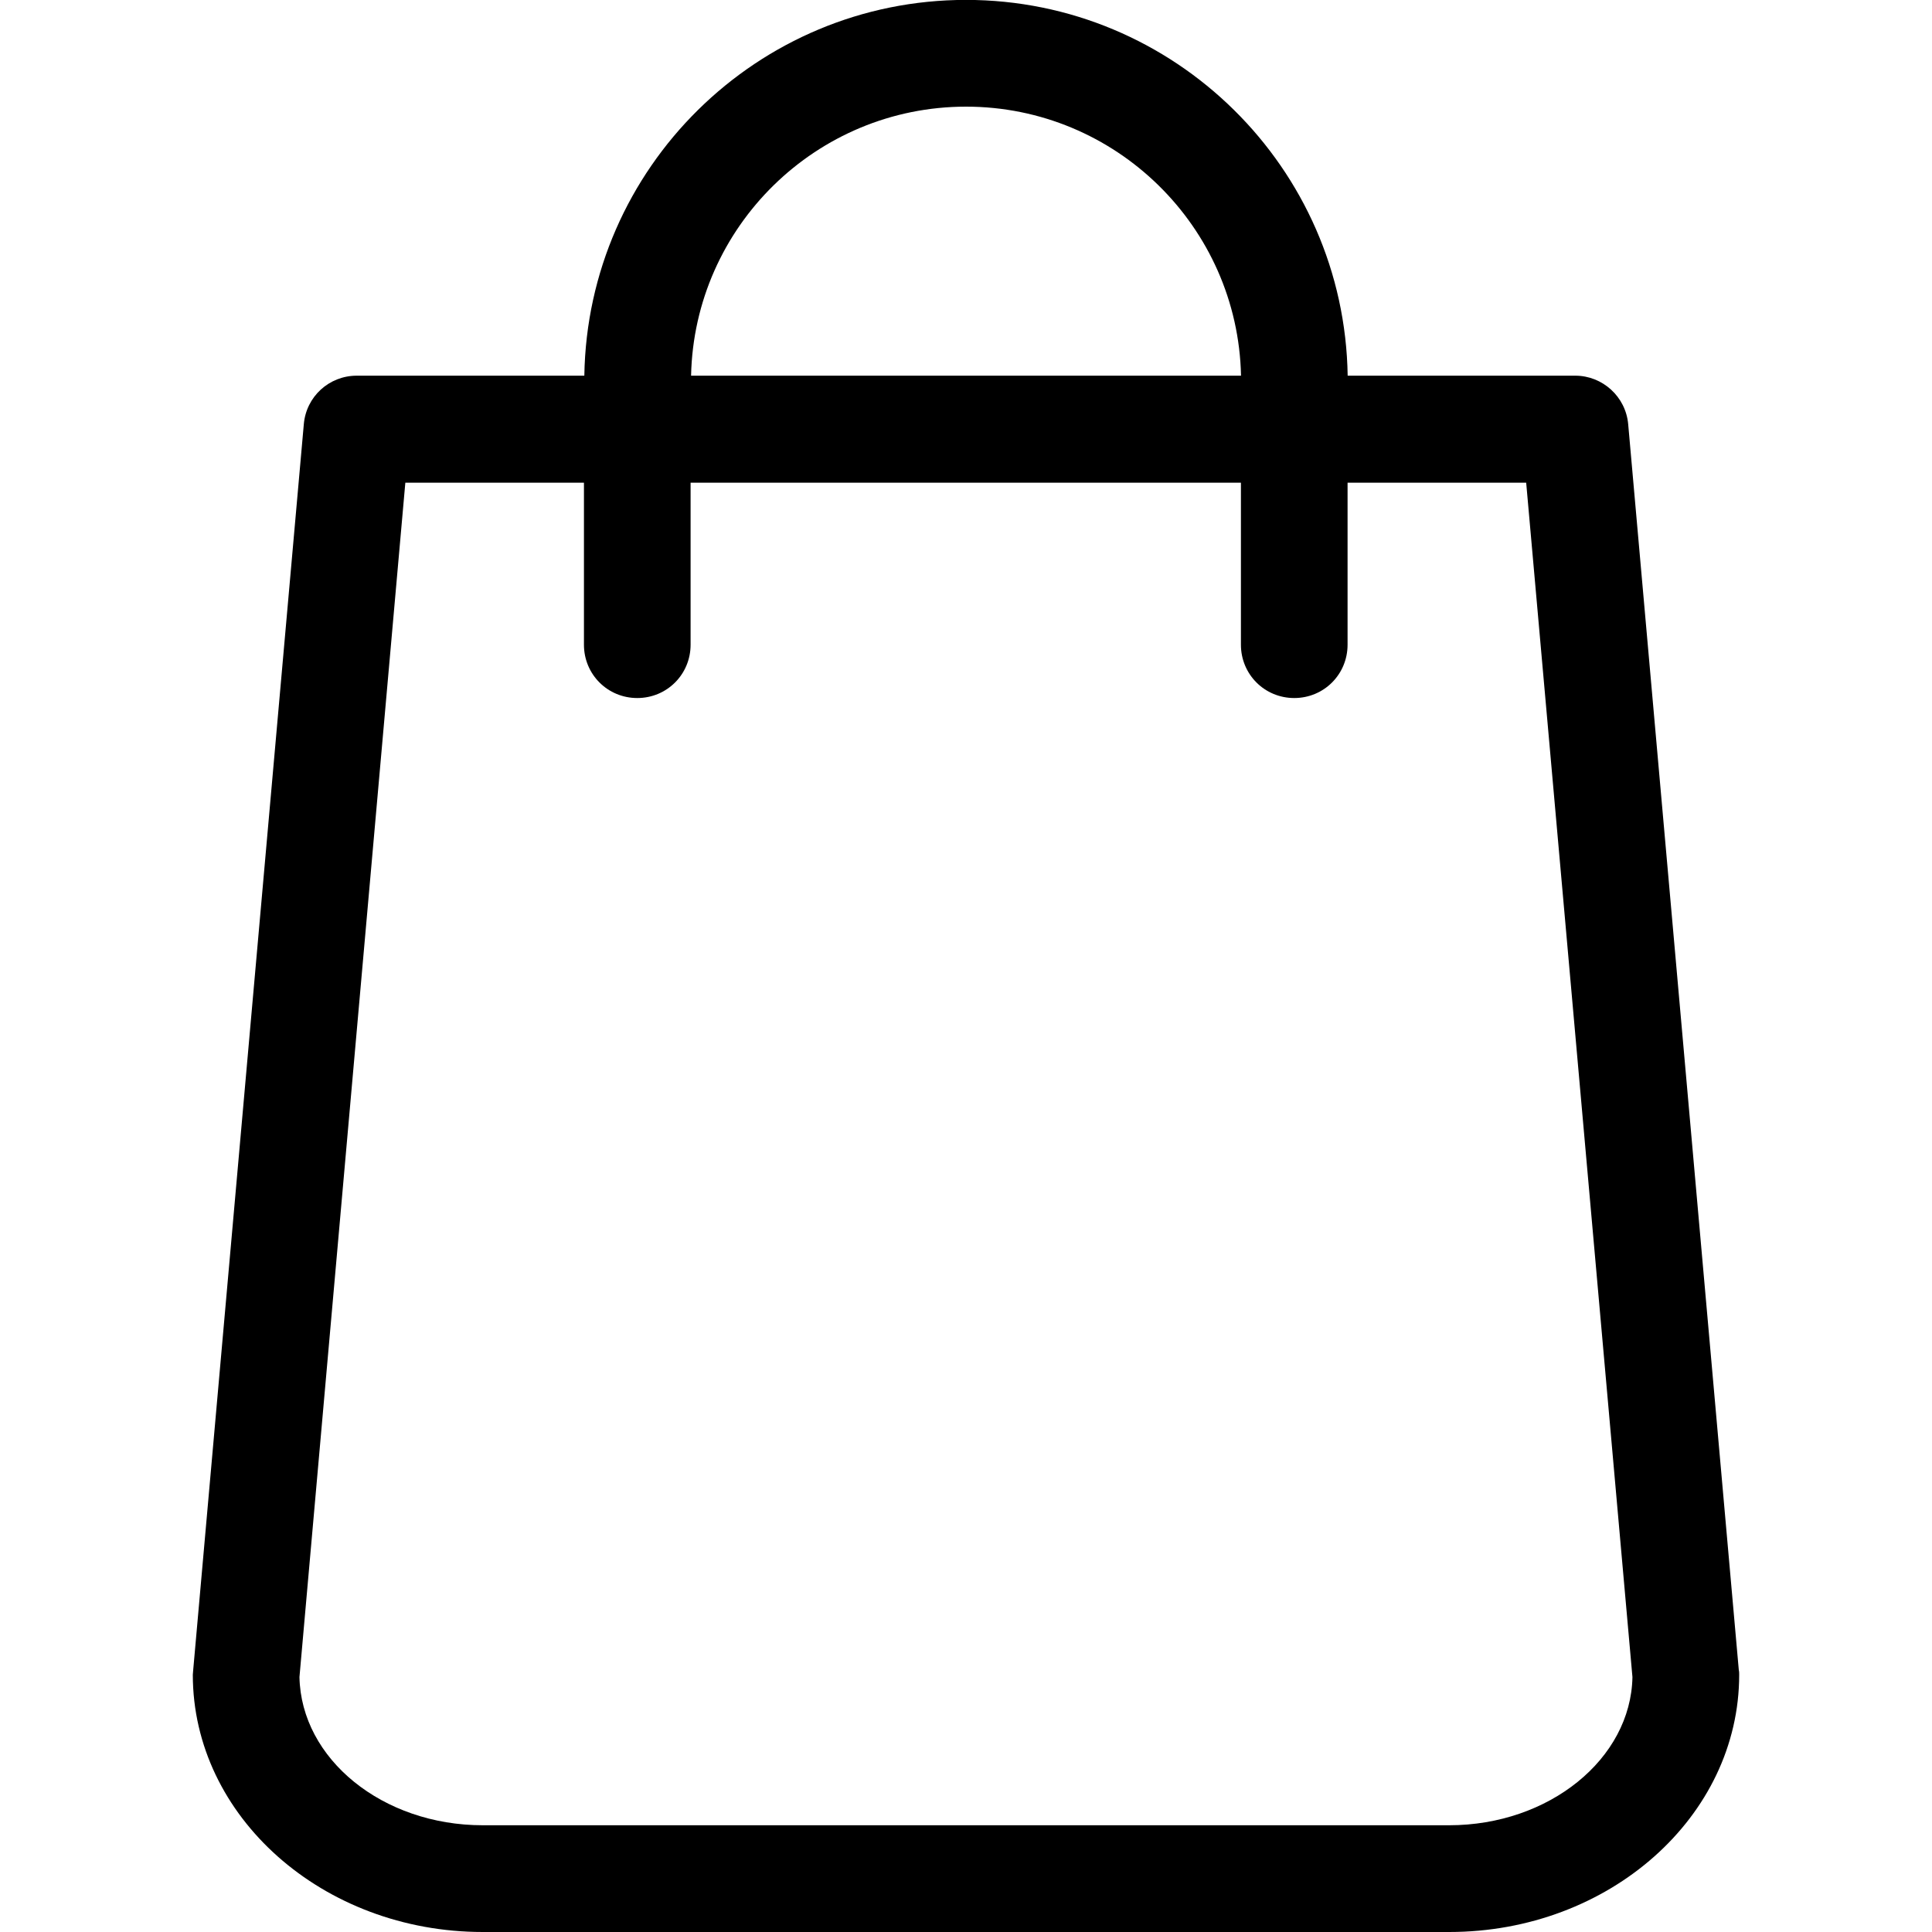
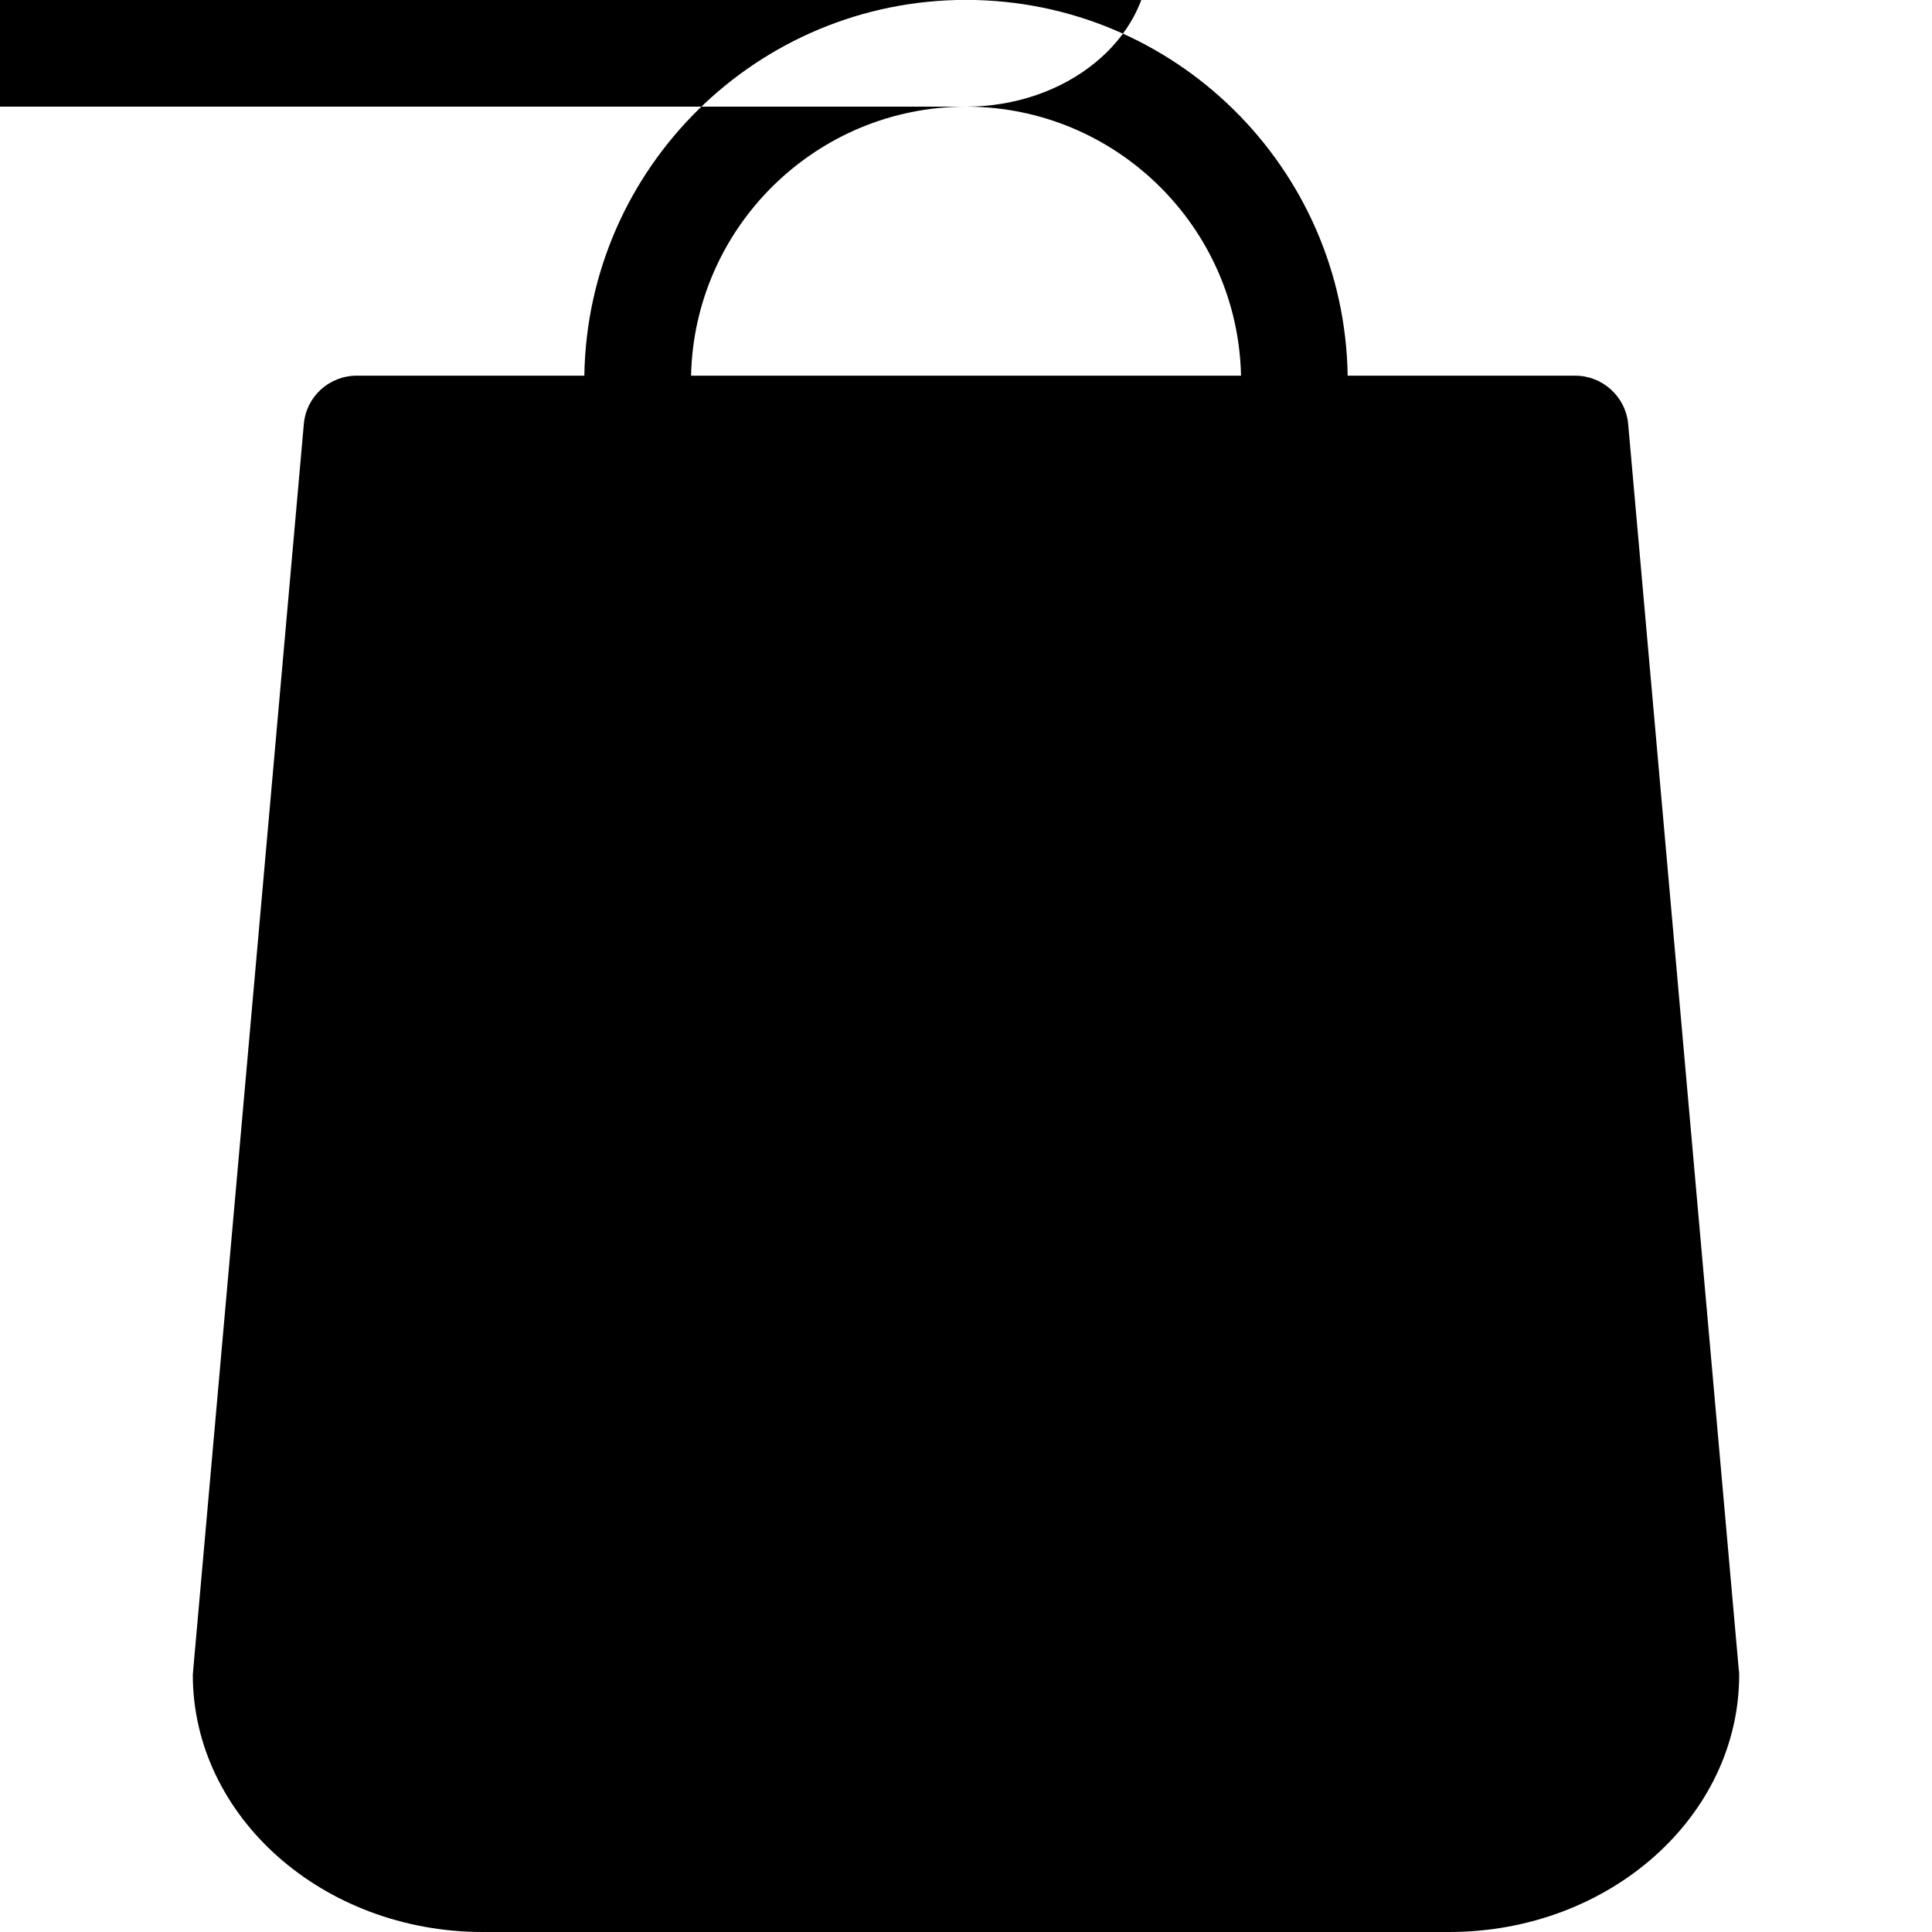
<svg xmlns="http://www.w3.org/2000/svg" viewBox="0 0 20 20">
-   <path d="m18 17.288-1.145-12.896c-.025-.286-.266-.503-.548-.503h-2.356c-.033-2.151-1.791-3.89-3.951-3.89s-3.918 1.738-3.951 3.89h-2.356c-.286 0-.524.217-.548.503l-1.145 12.896c0 .016-.004.033-.004.049 0 1.468 1.346 2.663 3.002 2.663h10.004c1.656 0 3.002-1.194 3.002-2.663 0-.016 0-.033-.004-.049zm-8-16.184c1.55 0 2.814 1.243 2.847 2.785h-5.693c.033-1.542 1.297-2.785 2.847-2.785zm5.002 17.791h-10.004c-1.039 0-1.881-.687-1.898-1.534l1.096-12.364h1.849v1.677c0 .307.245.552.552.552.307 0 .552-.245.552-.552v-1.677h5.697v1.677c0 .307.245.552.552.552.307 0 .552-.245.552-.552v-1.677h1.849l1.1 12.364c-.016.847-.863 1.534-1.898 1.534z" />
+   <path d="m18 17.288-1.145-12.896c-.025-.286-.266-.503-.548-.503h-2.356c-.033-2.151-1.791-3.89-3.951-3.89s-3.918 1.738-3.951 3.89h-2.356c-.286 0-.524.217-.548.503l-1.145 12.896c0 .016-.004.033-.004.049 0 1.468 1.346 2.663 3.002 2.663h10.004c1.656 0 3.002-1.194 3.002-2.663 0-.016 0-.033-.004-.049zm-8-16.184c1.55 0 2.814 1.243 2.847 2.785h-5.693c.033-1.542 1.297-2.785 2.847-2.785zh-10.004c-1.039 0-1.881-.687-1.898-1.534l1.096-12.364h1.849v1.677c0 .307.245.552.552.552.307 0 .552-.245.552-.552v-1.677h5.697v1.677c0 .307.245.552.552.552.307 0 .552-.245.552-.552v-1.677h1.849l1.1 12.364c-.016.847-.863 1.534-1.898 1.534z" />
</svg>